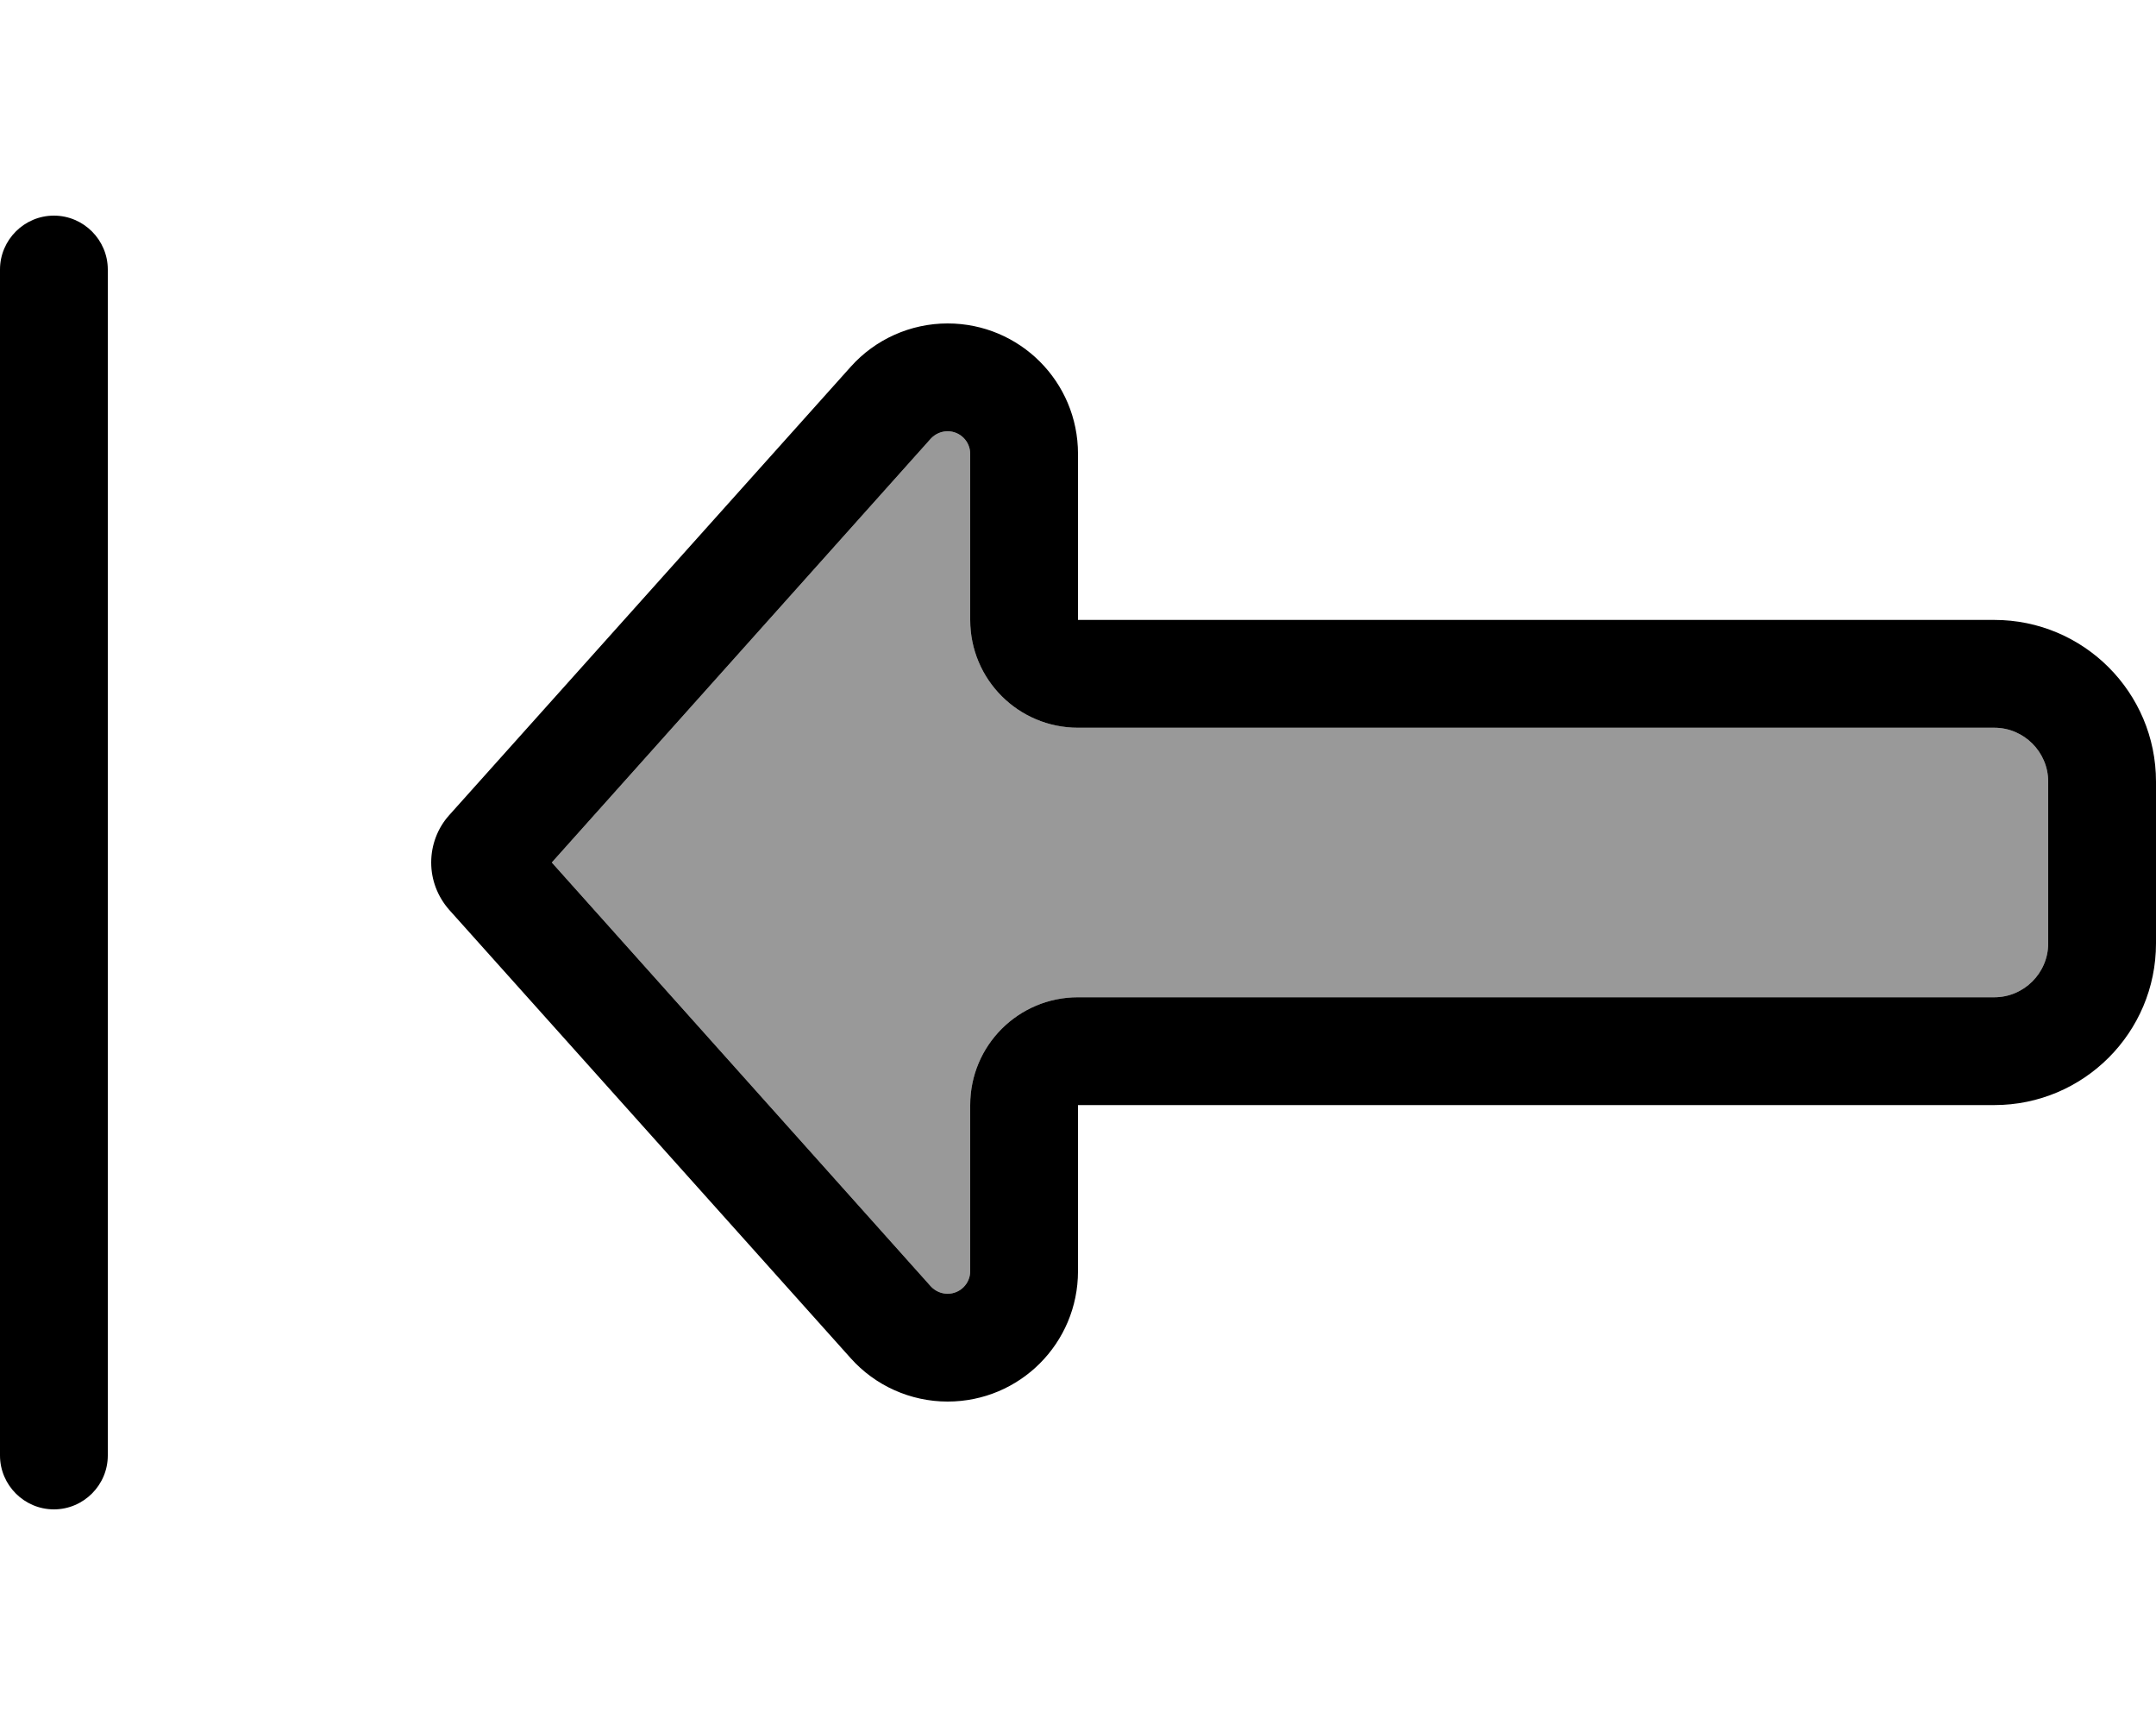
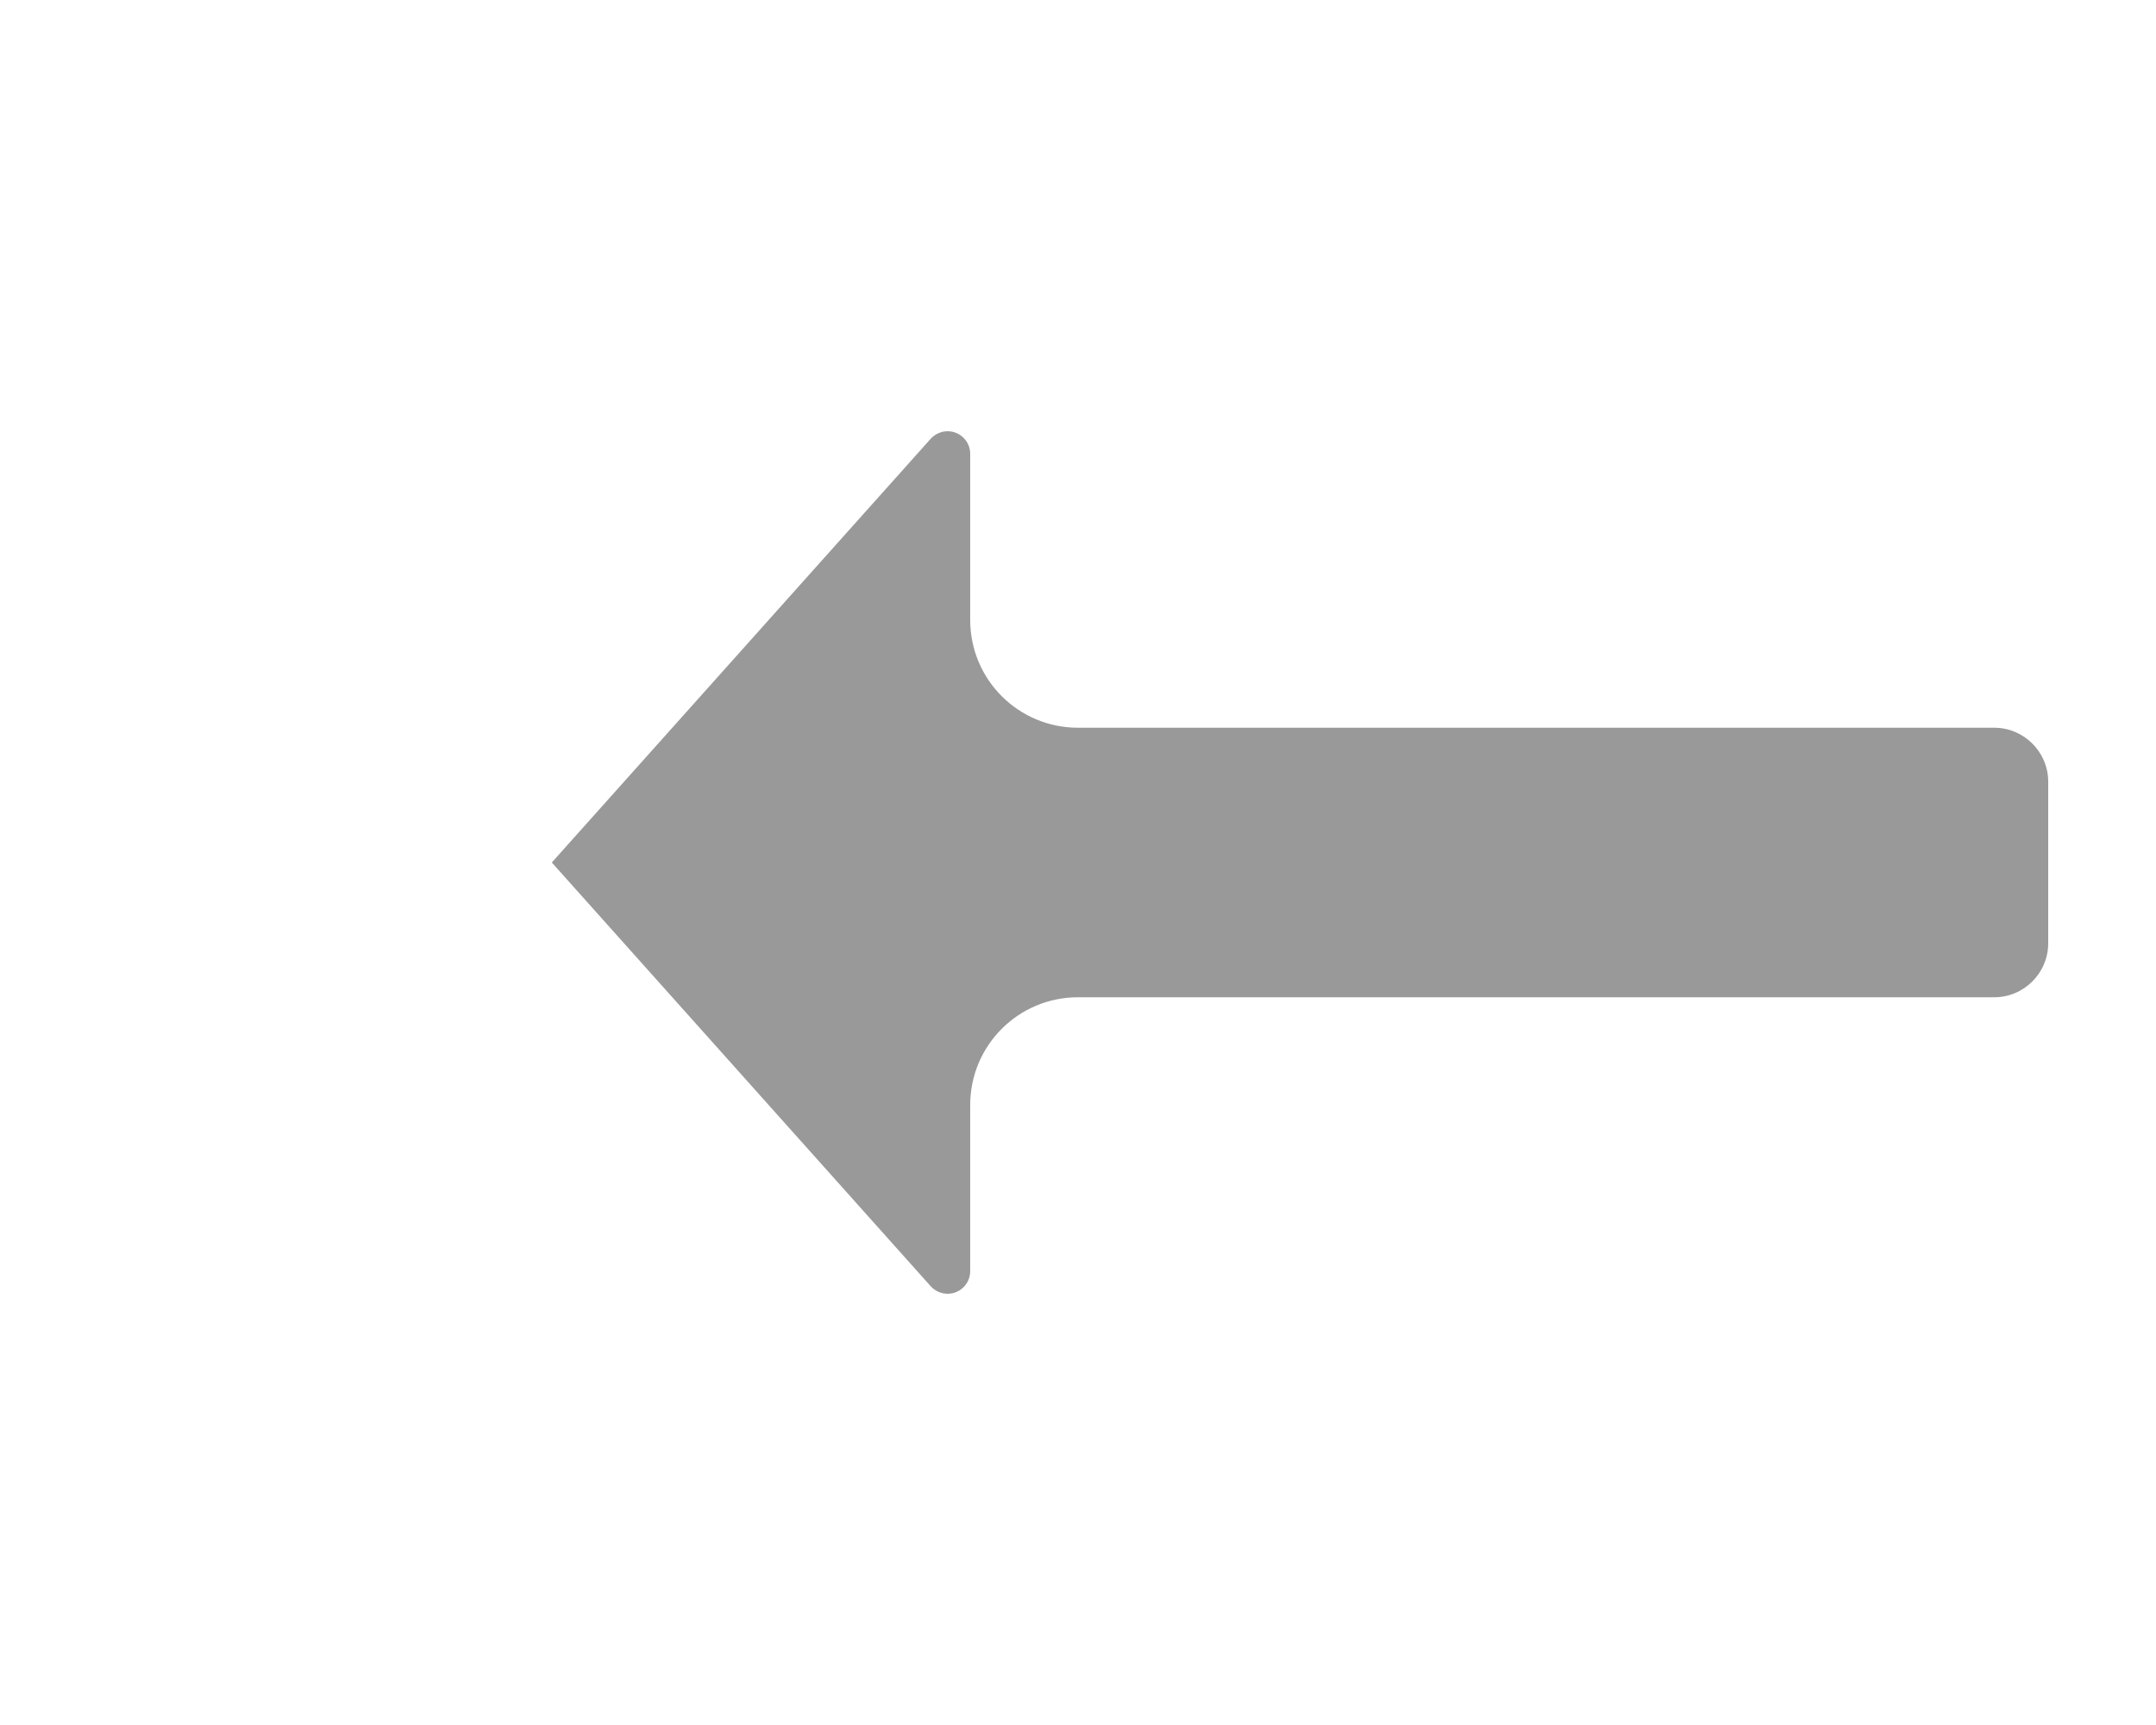
<svg xmlns="http://www.w3.org/2000/svg" viewBox="0 0 640 512">
  <defs>
    <style>.fa-secondary{opacity:.4}</style>
  </defs>
  <path class="fa-secondary" d="M163.8 256L276.3 381.8c1.3 1.4 3.1 2.2 5 2.2c3.7 0 6.7-3 6.7-6.7l0-49.3c0-17.7 14.3-32 32-32l272 0c8.8 0 16-7.2 16-16l0-48c0-8.8-7.2-16-16-16l-272 0c-17.7 0-32-14.3-32-32l0-49.3c0-3.7-3-6.7-6.7-6.7c-1.9 0-3.7 .8-5 2.2L163.8 256z" />
-   <path class="fa-primary" d="M0 80L0 432c0 8.8 7.2 16 16 16s16-7.2 16-16L32 80c0-8.8-7.2-16-16-16S0 71.2 0 80zM320 216l272 0c8.8 0 16 7.2 16 16l0 48c0 8.8-7.2 16-16 16l-272 0c-17.7 0-32 14.3-32 32l0 49.3c0 3.7-3 6.7-6.7 6.7c-1.9 0-3.7-.8-5-2.2L163.8 256 276.3 130.2c1.3-1.4 3.1-2.2 5-2.2c3.7 0 6.7 3 6.7 6.7l0 49.3c0 17.7 14.3 32 32 32zM128 256c0 5.2 1.9 10.1 5.3 14L252.5 403.1c7.3 8.2 17.8 12.9 28.8 12.9c21.4 0 38.7-17.3 38.7-38.7l0-17.3 0-32 32 0 240 0c26.5 0 48-21.5 48-48l0-48c0-26.5-21.5-48-48-48l-240 0-32 0 0-32 0-17.3c0-21.4-17.3-38.7-38.7-38.7c-11 0-21.5 4.7-28.8 12.9L133.3 242c-3.4 3.8-5.3 8.8-5.3 14z" />
</svg>